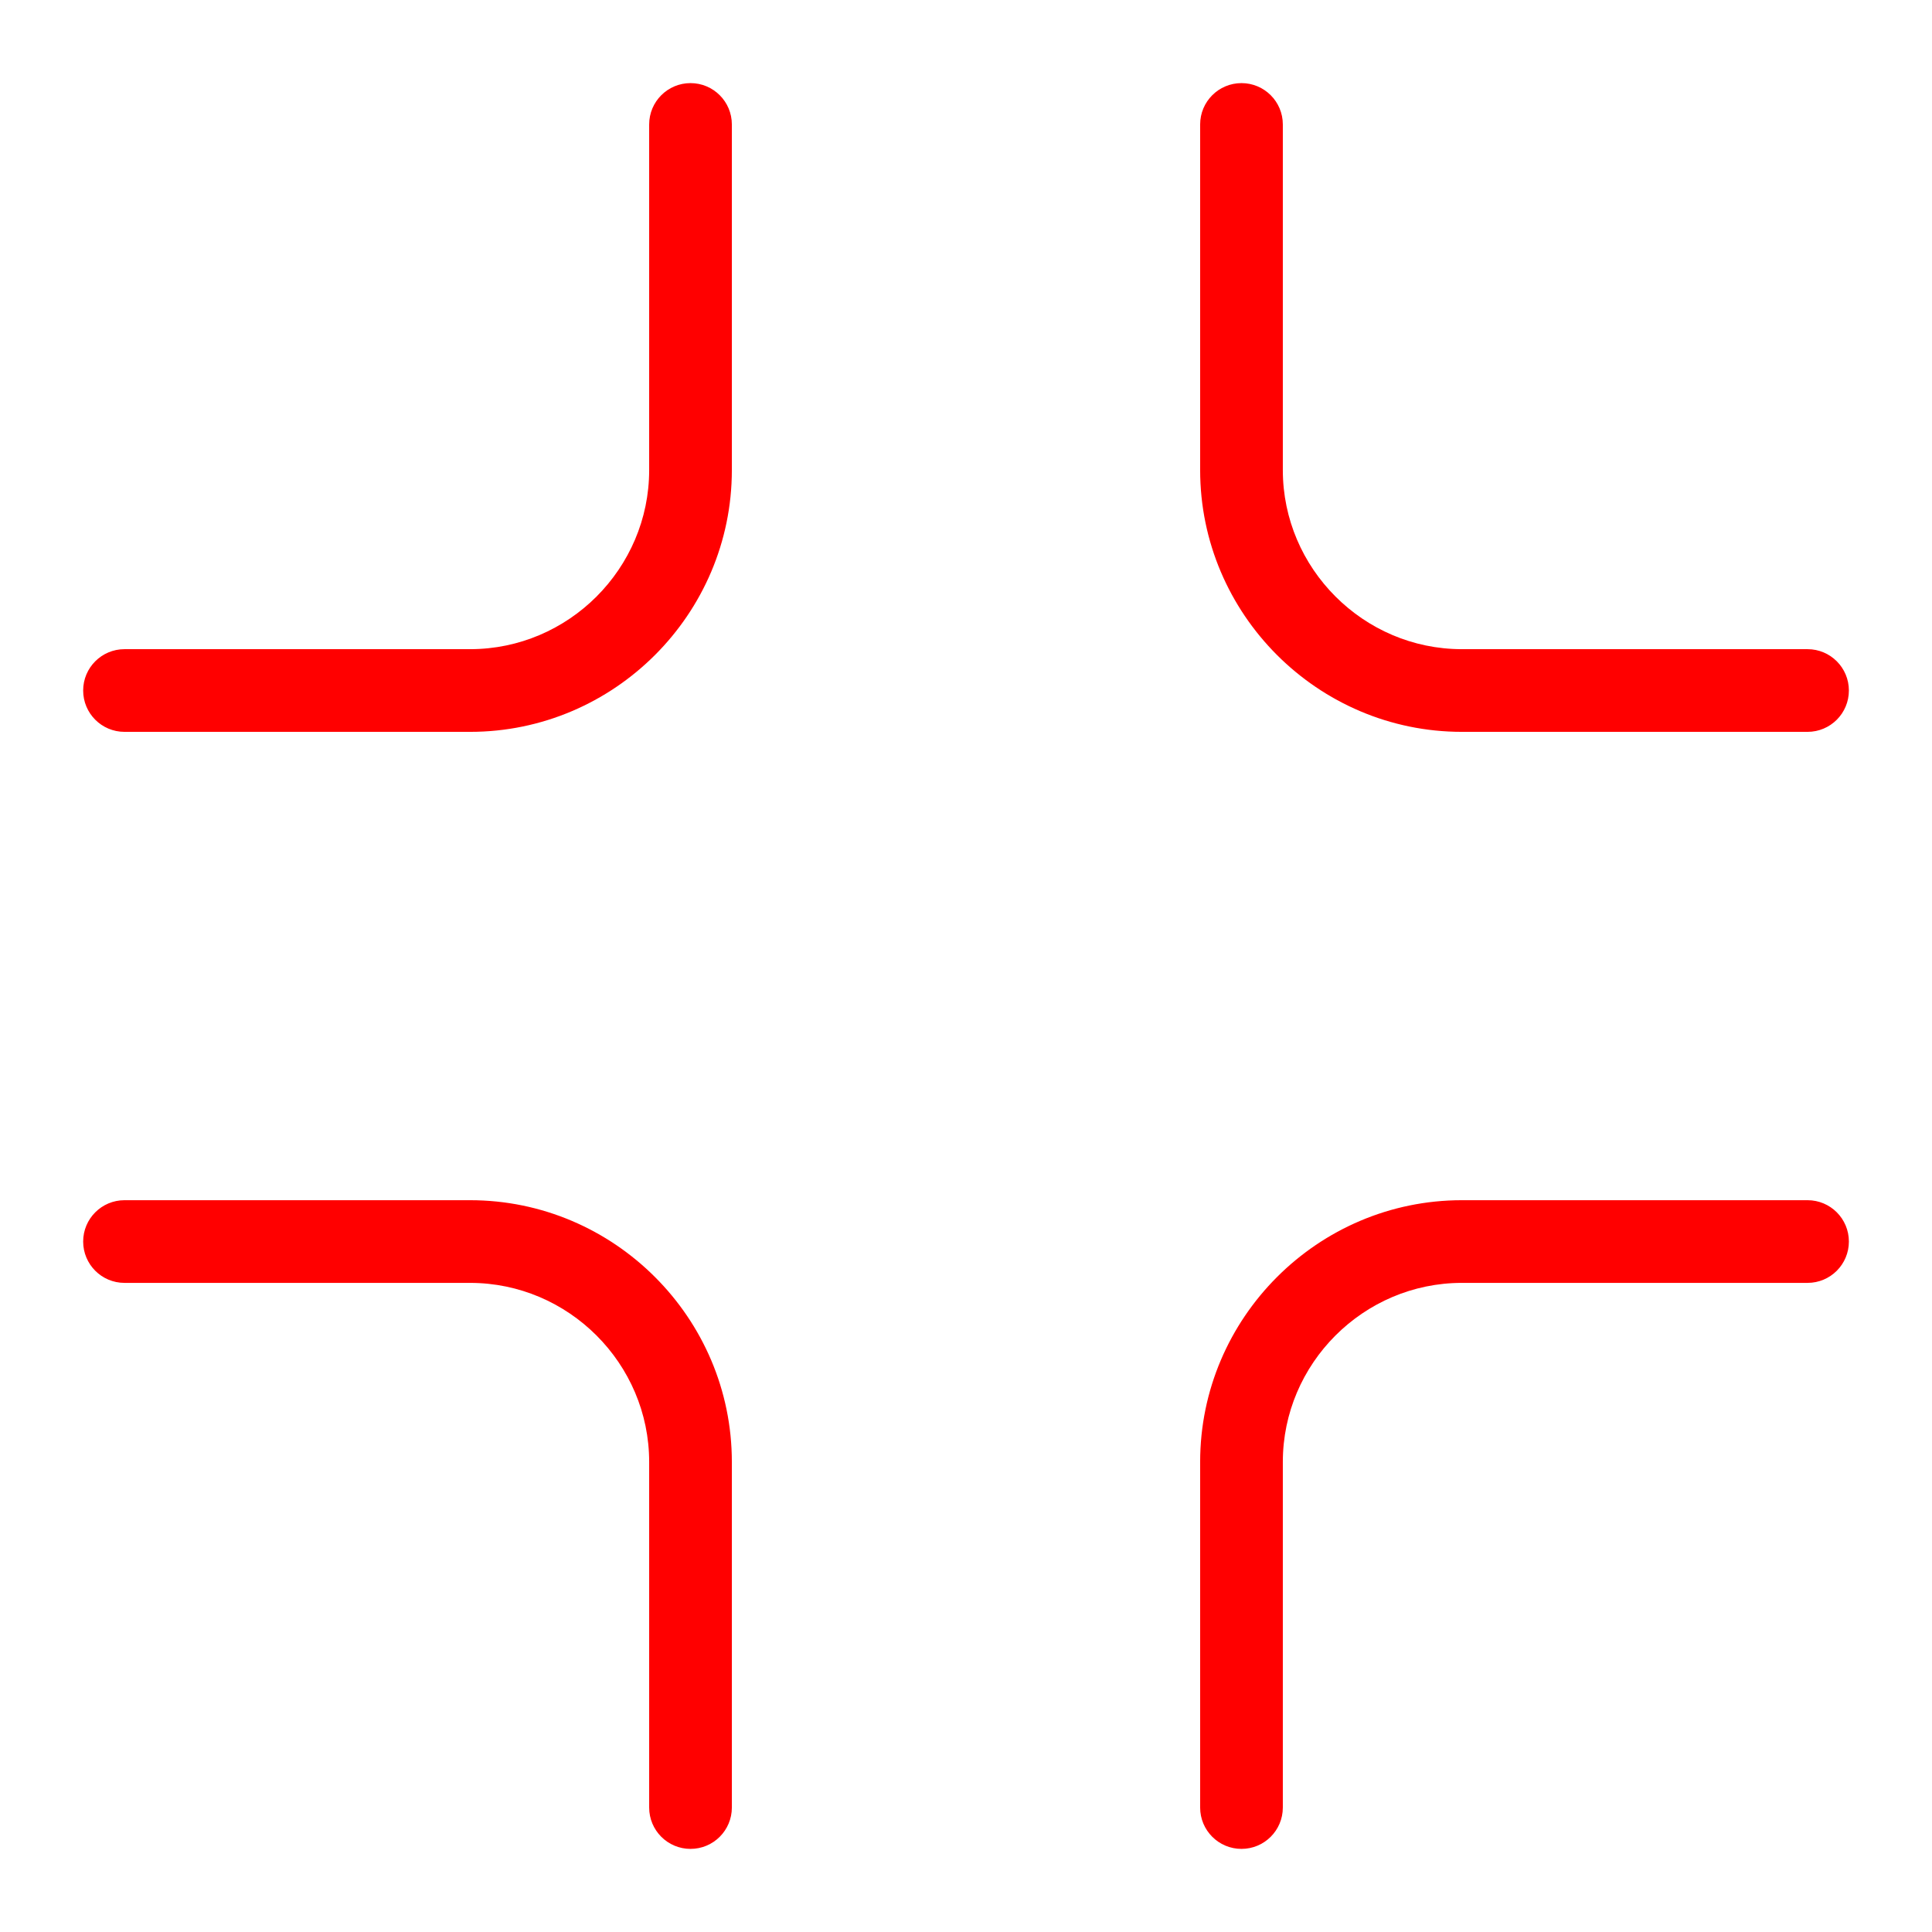
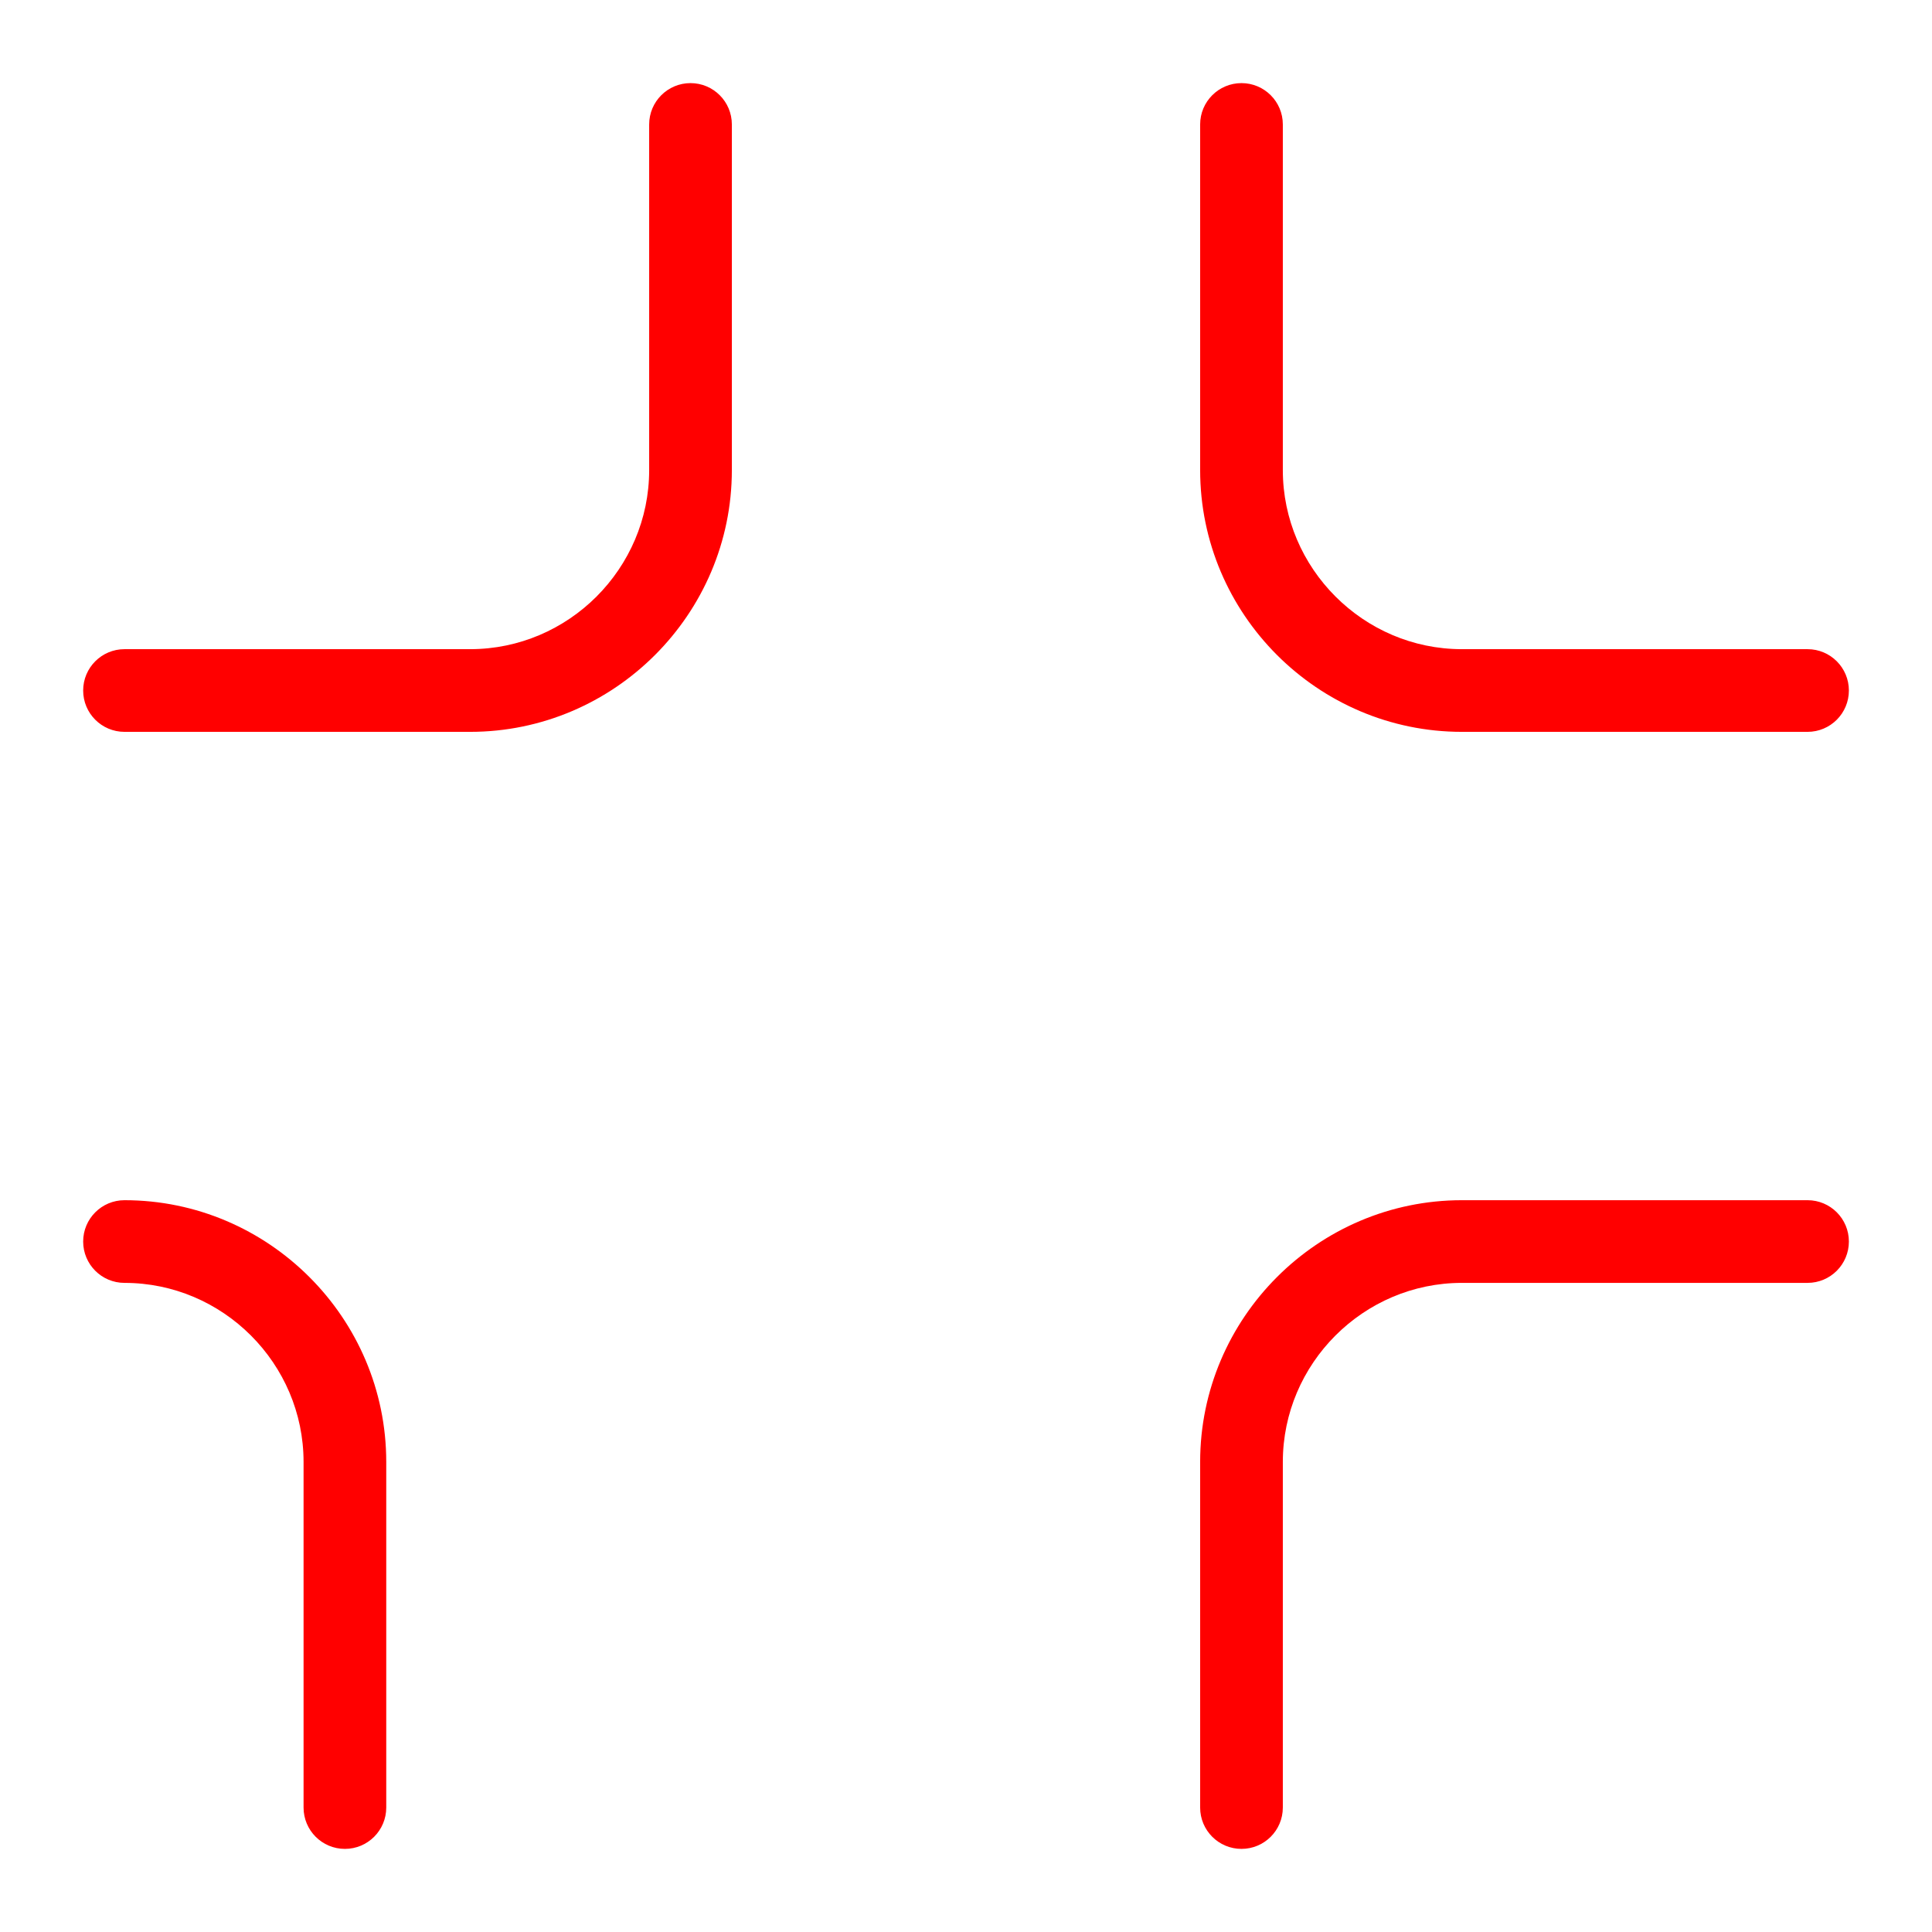
<svg xmlns="http://www.w3.org/2000/svg" t="1748311896120" class="icon" viewBox="0 0 1024 1024" version="1.1" p-id="26116" width="200" height="200">
-   <path d="M65.991 679.955c-12.104 0-21.912-9.808-21.912-21.912s9.808-21.912 21.912-21.912h183.177c38.183 0 72.851 15.591 97.995 40.734 25.144 25.115 40.734 59.812 40.734 97.995v183.177c0 12.104-9.808 21.912-21.912 21.912s-21.912-9.808-21.912-21.912v-183.177c0-26.079-10.687-49.805-27.893-67.012s-40.933-27.893-67.012-27.893H65.991z m613.935 278.082c0 12.104-9.808 21.912-21.912 21.912s-21.912-9.808-21.912-21.912v-183.177c0-38.183 15.591-72.851 40.734-97.995 25.115-25.144 59.812-40.734 97.995-40.734h183.205c12.104 0 21.912 9.808 21.912 21.912s-9.808 21.912-21.912 21.912h-183.205c-26.079 0-49.805 10.687-67.012 27.893s-27.893 40.933-27.893 67.012v183.177z m278.111-613.963c12.104 0 21.912 9.808 21.912 21.912s-9.808 21.912-21.912 21.912h-183.205c-38.183 0-72.851-15.591-97.995-40.734s-40.734-59.84-40.734-97.995V65.963c0-12.104 9.808-21.912 21.912-21.912s21.912 9.808 21.912 21.912v183.205c0 26.051 10.687 49.777 27.893 66.984 17.207 17.235 40.933 27.922 67.012 27.922h183.205zM344.074 65.963c0-12.104 9.808-21.912 21.912-21.912s21.912 9.808 21.912 21.912v183.205c0 38.155-15.591 72.851-40.734 97.995s-59.812 40.734-97.995 40.734H65.991c-12.104 0-21.912-9.808-21.912-21.912s9.808-21.912 21.912-21.912h183.177c26.079 0 49.805-10.687 67.012-27.893 17.207-17.235 27.893-40.933 27.893-67.012V65.963z" fill="#ff0000" p-id="26117" />
+   <path d="M65.991 679.955c-12.104 0-21.912-9.808-21.912-21.912s9.808-21.912 21.912-21.912c38.183 0 72.851 15.591 97.995 40.734 25.144 25.115 40.734 59.812 40.734 97.995v183.177c0 12.104-9.808 21.912-21.912 21.912s-21.912-9.808-21.912-21.912v-183.177c0-26.079-10.687-49.805-27.893-67.012s-40.933-27.893-67.012-27.893H65.991z m613.935 278.082c0 12.104-9.808 21.912-21.912 21.912s-21.912-9.808-21.912-21.912v-183.177c0-38.183 15.591-72.851 40.734-97.995 25.115-25.144 59.812-40.734 97.995-40.734h183.205c12.104 0 21.912 9.808 21.912 21.912s-9.808 21.912-21.912 21.912h-183.205c-26.079 0-49.805 10.687-67.012 27.893s-27.893 40.933-27.893 67.012v183.177z m278.111-613.963c12.104 0 21.912 9.808 21.912 21.912s-9.808 21.912-21.912 21.912h-183.205c-38.183 0-72.851-15.591-97.995-40.734s-40.734-59.84-40.734-97.995V65.963c0-12.104 9.808-21.912 21.912-21.912s21.912 9.808 21.912 21.912v183.205c0 26.051 10.687 49.777 27.893 66.984 17.207 17.235 40.933 27.922 67.012 27.922h183.205zM344.074 65.963c0-12.104 9.808-21.912 21.912-21.912s21.912 9.808 21.912 21.912v183.205c0 38.155-15.591 72.851-40.734 97.995s-59.812 40.734-97.995 40.734H65.991c-12.104 0-21.912-9.808-21.912-21.912s9.808-21.912 21.912-21.912h183.177c26.079 0 49.805-10.687 67.012-27.893 17.207-17.235 27.893-40.933 27.893-67.012V65.963z" fill="#ff0000" p-id="26117" />
</svg>